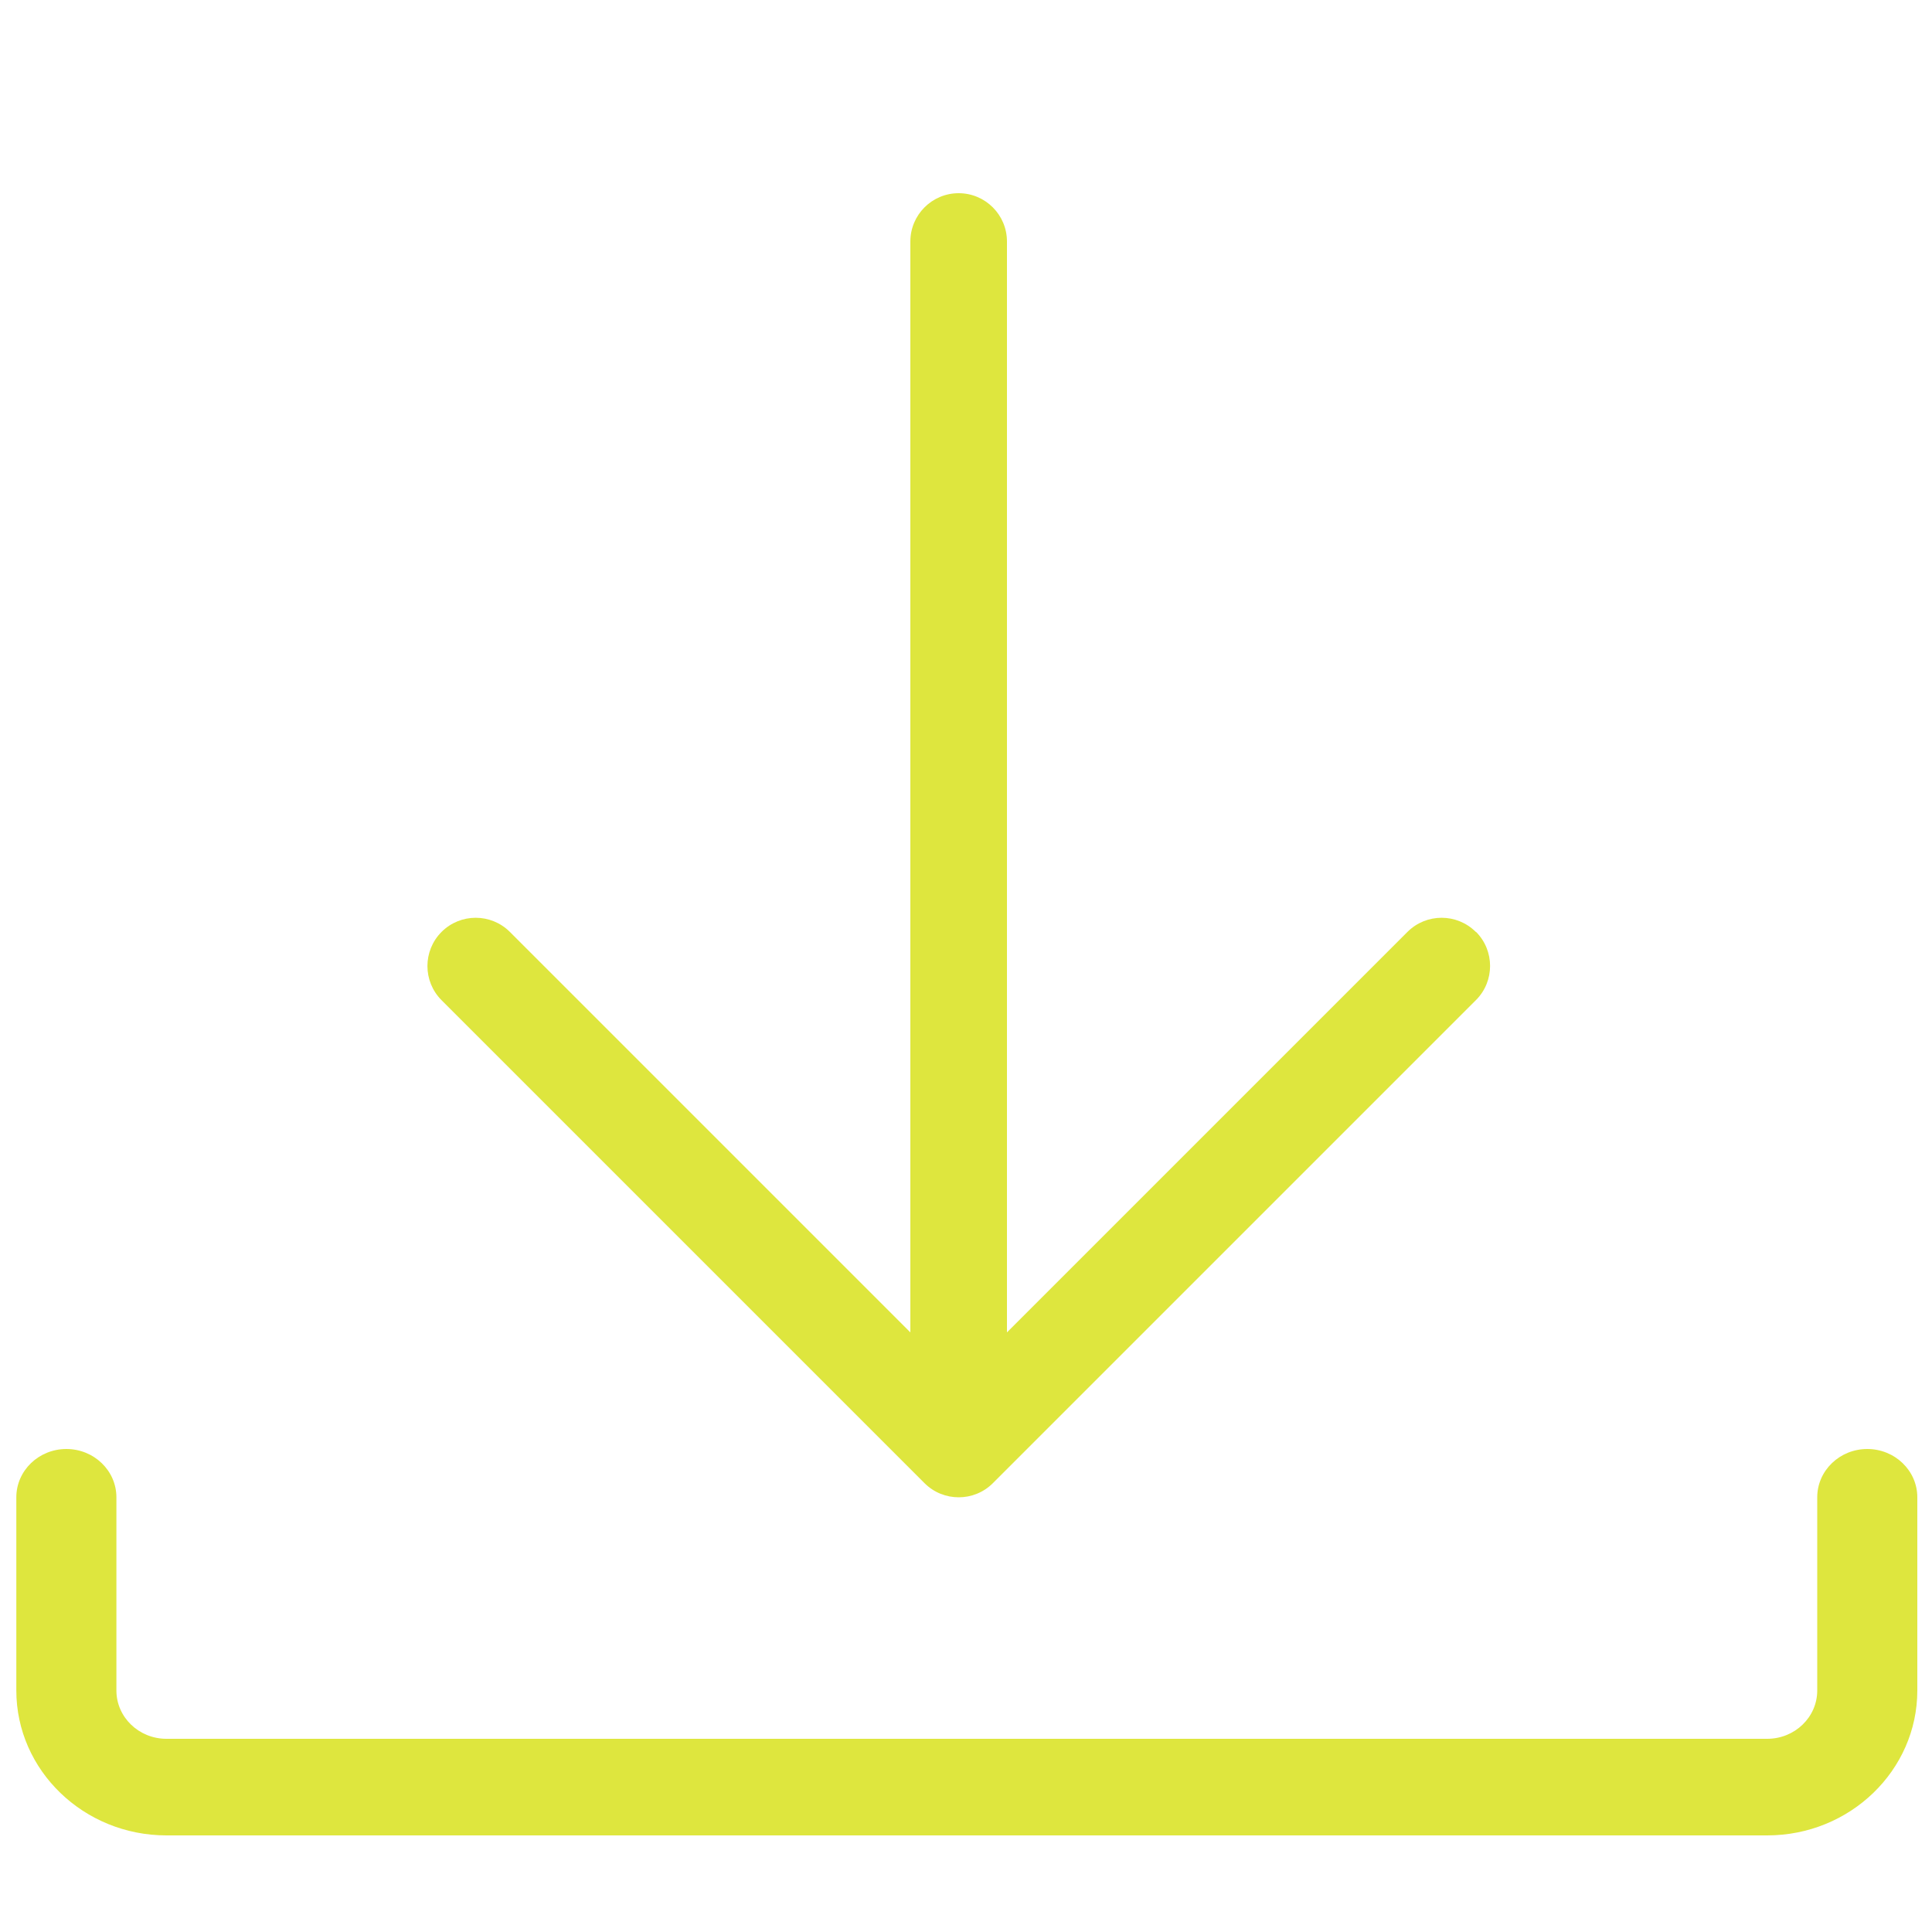
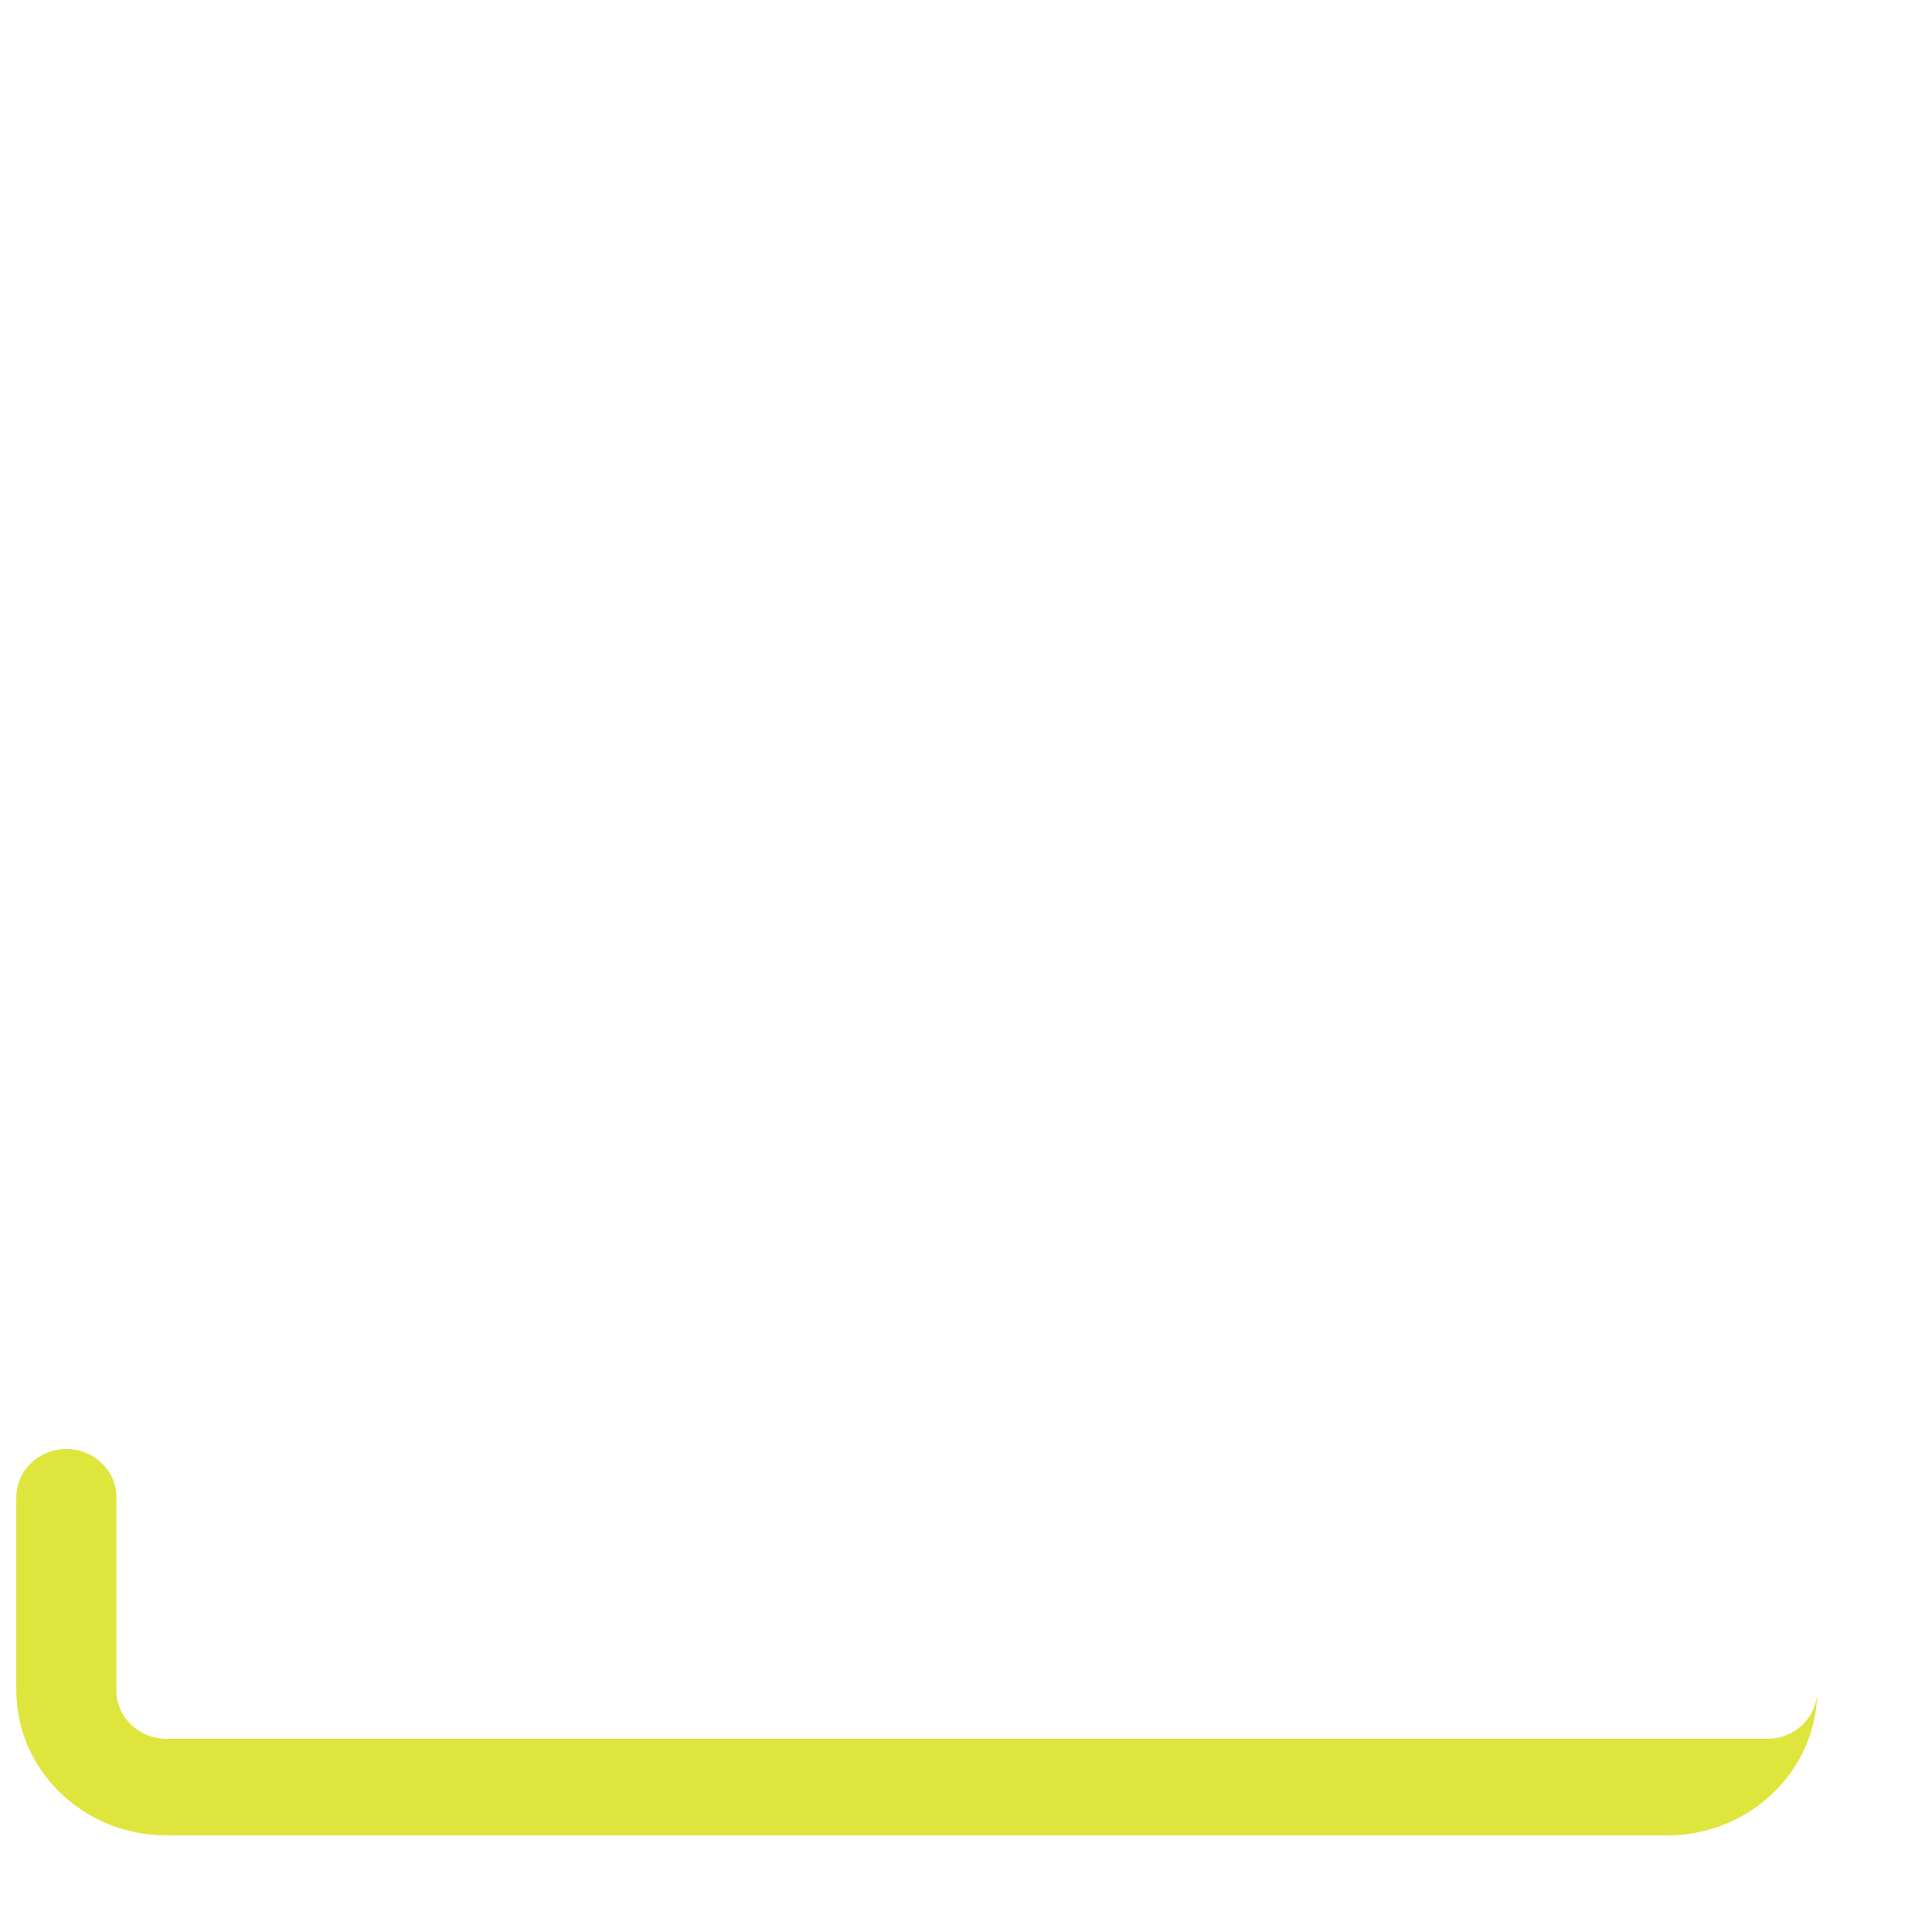
<svg xmlns="http://www.w3.org/2000/svg" xmlns:ns1="http://sodipodi.sourceforge.net/DTD/sodipodi-0.dtd" xmlns:ns2="http://www.inkscape.org/namespaces/inkscape" version="1.1" width="20" height="20" viewBox="0 0 20 20" id="svg6" ns1:docname="Download-VDR_gelb.svg" ns2:version="0.92.4 (5da689c313, 2019-01-14)">
  <defs id="defs10" />
-   <path d="m 15.277,9.647 c -0.195,-0.195 -0.512,-0.195 -0.707,0 l -4.146,4.146 V 2.5 c 0,-0.276 -0.224,-0.5 -0.5,-0.5 -0.276,0 -0.5,0.224 -0.5,0.5 v 11.293 l -4.146,-4.146 c -0.195,-0.195 -0.512,-0.195 -0.707,0 -0.195,0.195 -0.195,0.512 0,0.707 l 5,5 c 0.098,0.098 0.226,0.146 0.354,0.146 0.128,0 0.256,-0.049 0.354,-0.147 l 5,-5 c 0.195,-0.195 0.195,-0.512 0,-0.707 z" id="path2" ns2:connector-curvature="0" style="fill:#DEE63E;fill-opacity:1" />
-   <path d="M 18.294,19 H 1.723 C 0.867,19 0.169,18.327 0.169,17.5 v -2 c 0,-0.276 0.232,-0.5 0.518,-0.5 0.286,0 0.518,0.224 0.518,0.5 v 2 c 0,0.276 0.232,0.5 0.518,0.5 H 18.294 c 0.286,0 0.518,-0.224 0.518,-0.5 v -2 c 0,-0.276 0.232,-0.5 0.518,-0.5 0.286,0 0.518,0.224 0.518,0.5 v 2 c 0,0.827 -0.697,1.5 -1.554,1.5 z" id="path4" ns2:connector-curvature="0" style="fill:#DEE63E;stroke-width:1.018;fill-opacity:1" />
+   <path d="M 18.294,19 H 1.723 C 0.867,19 0.169,18.327 0.169,17.5 v -2 c 0,-0.276 0.232,-0.5 0.518,-0.5 0.286,0 0.518,0.224 0.518,0.5 v 2 c 0,0.276 0.232,0.5 0.518,0.5 H 18.294 c 0.286,0 0.518,-0.224 0.518,-0.5 v -2 v 2 c 0,0.827 -0.697,1.5 -1.554,1.5 z" id="path4" ns2:connector-curvature="0" style="fill:#DEE63E;stroke-width:1.018;fill-opacity:1" />
</svg>